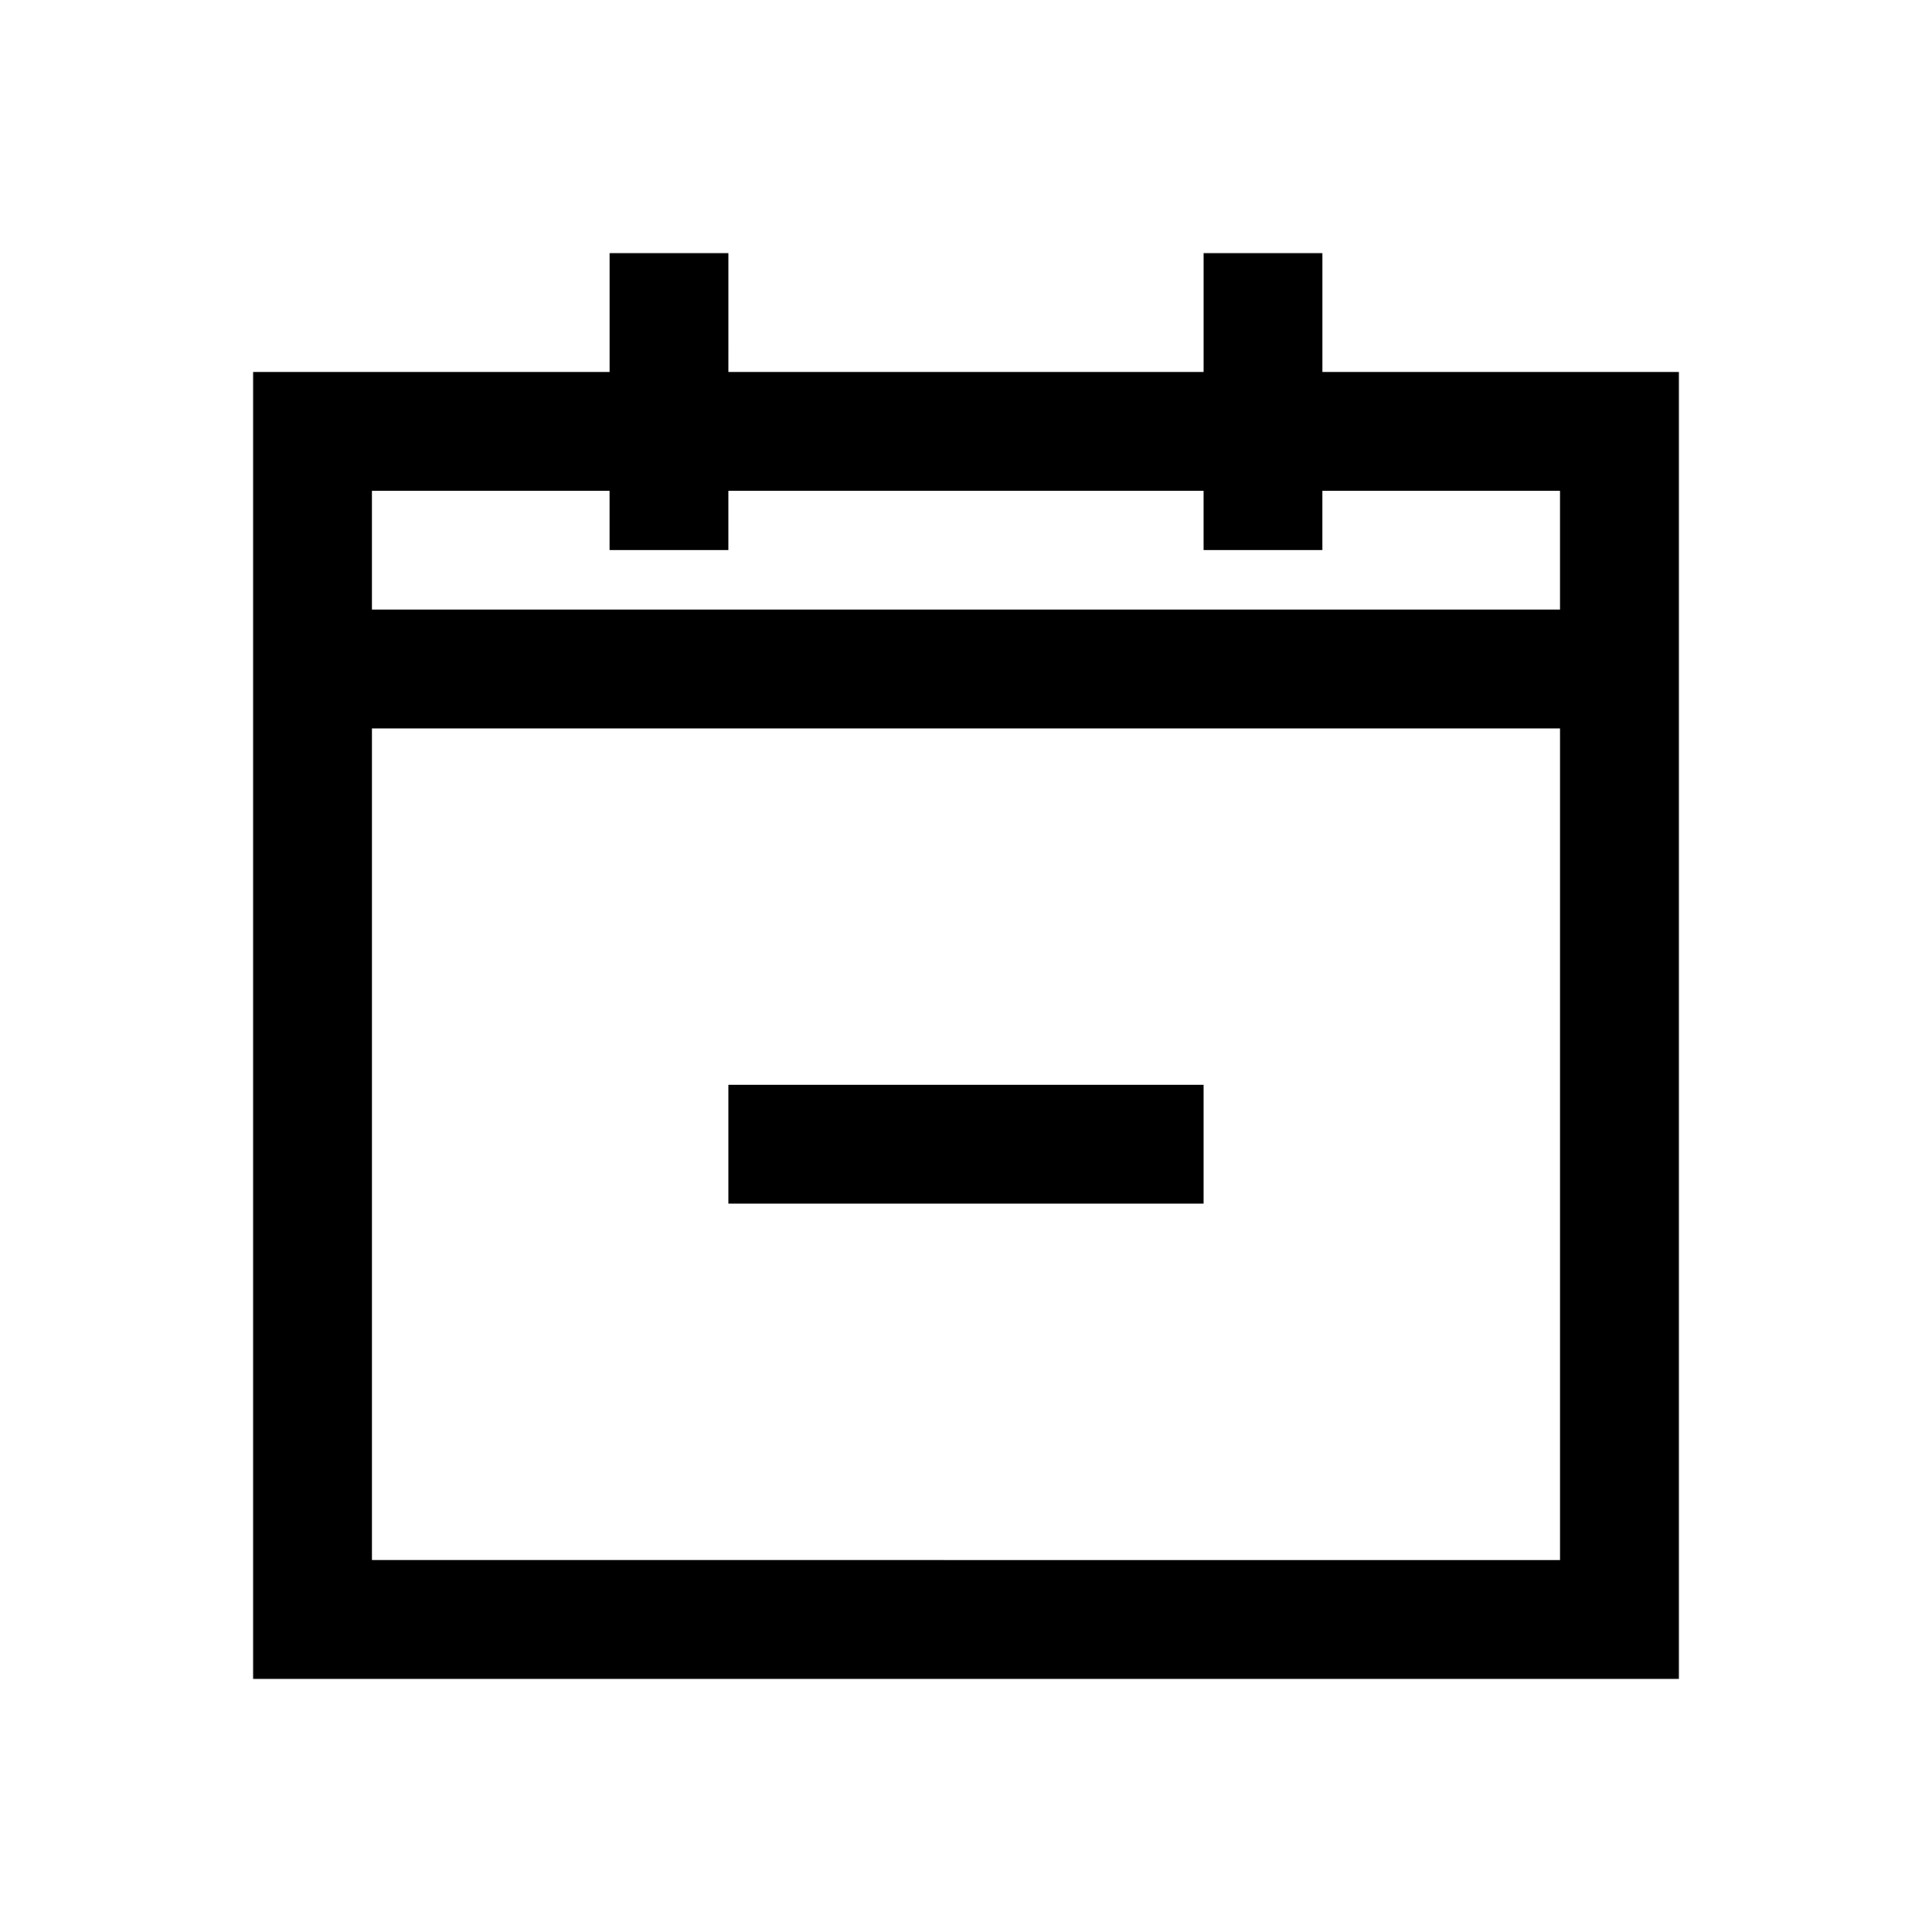
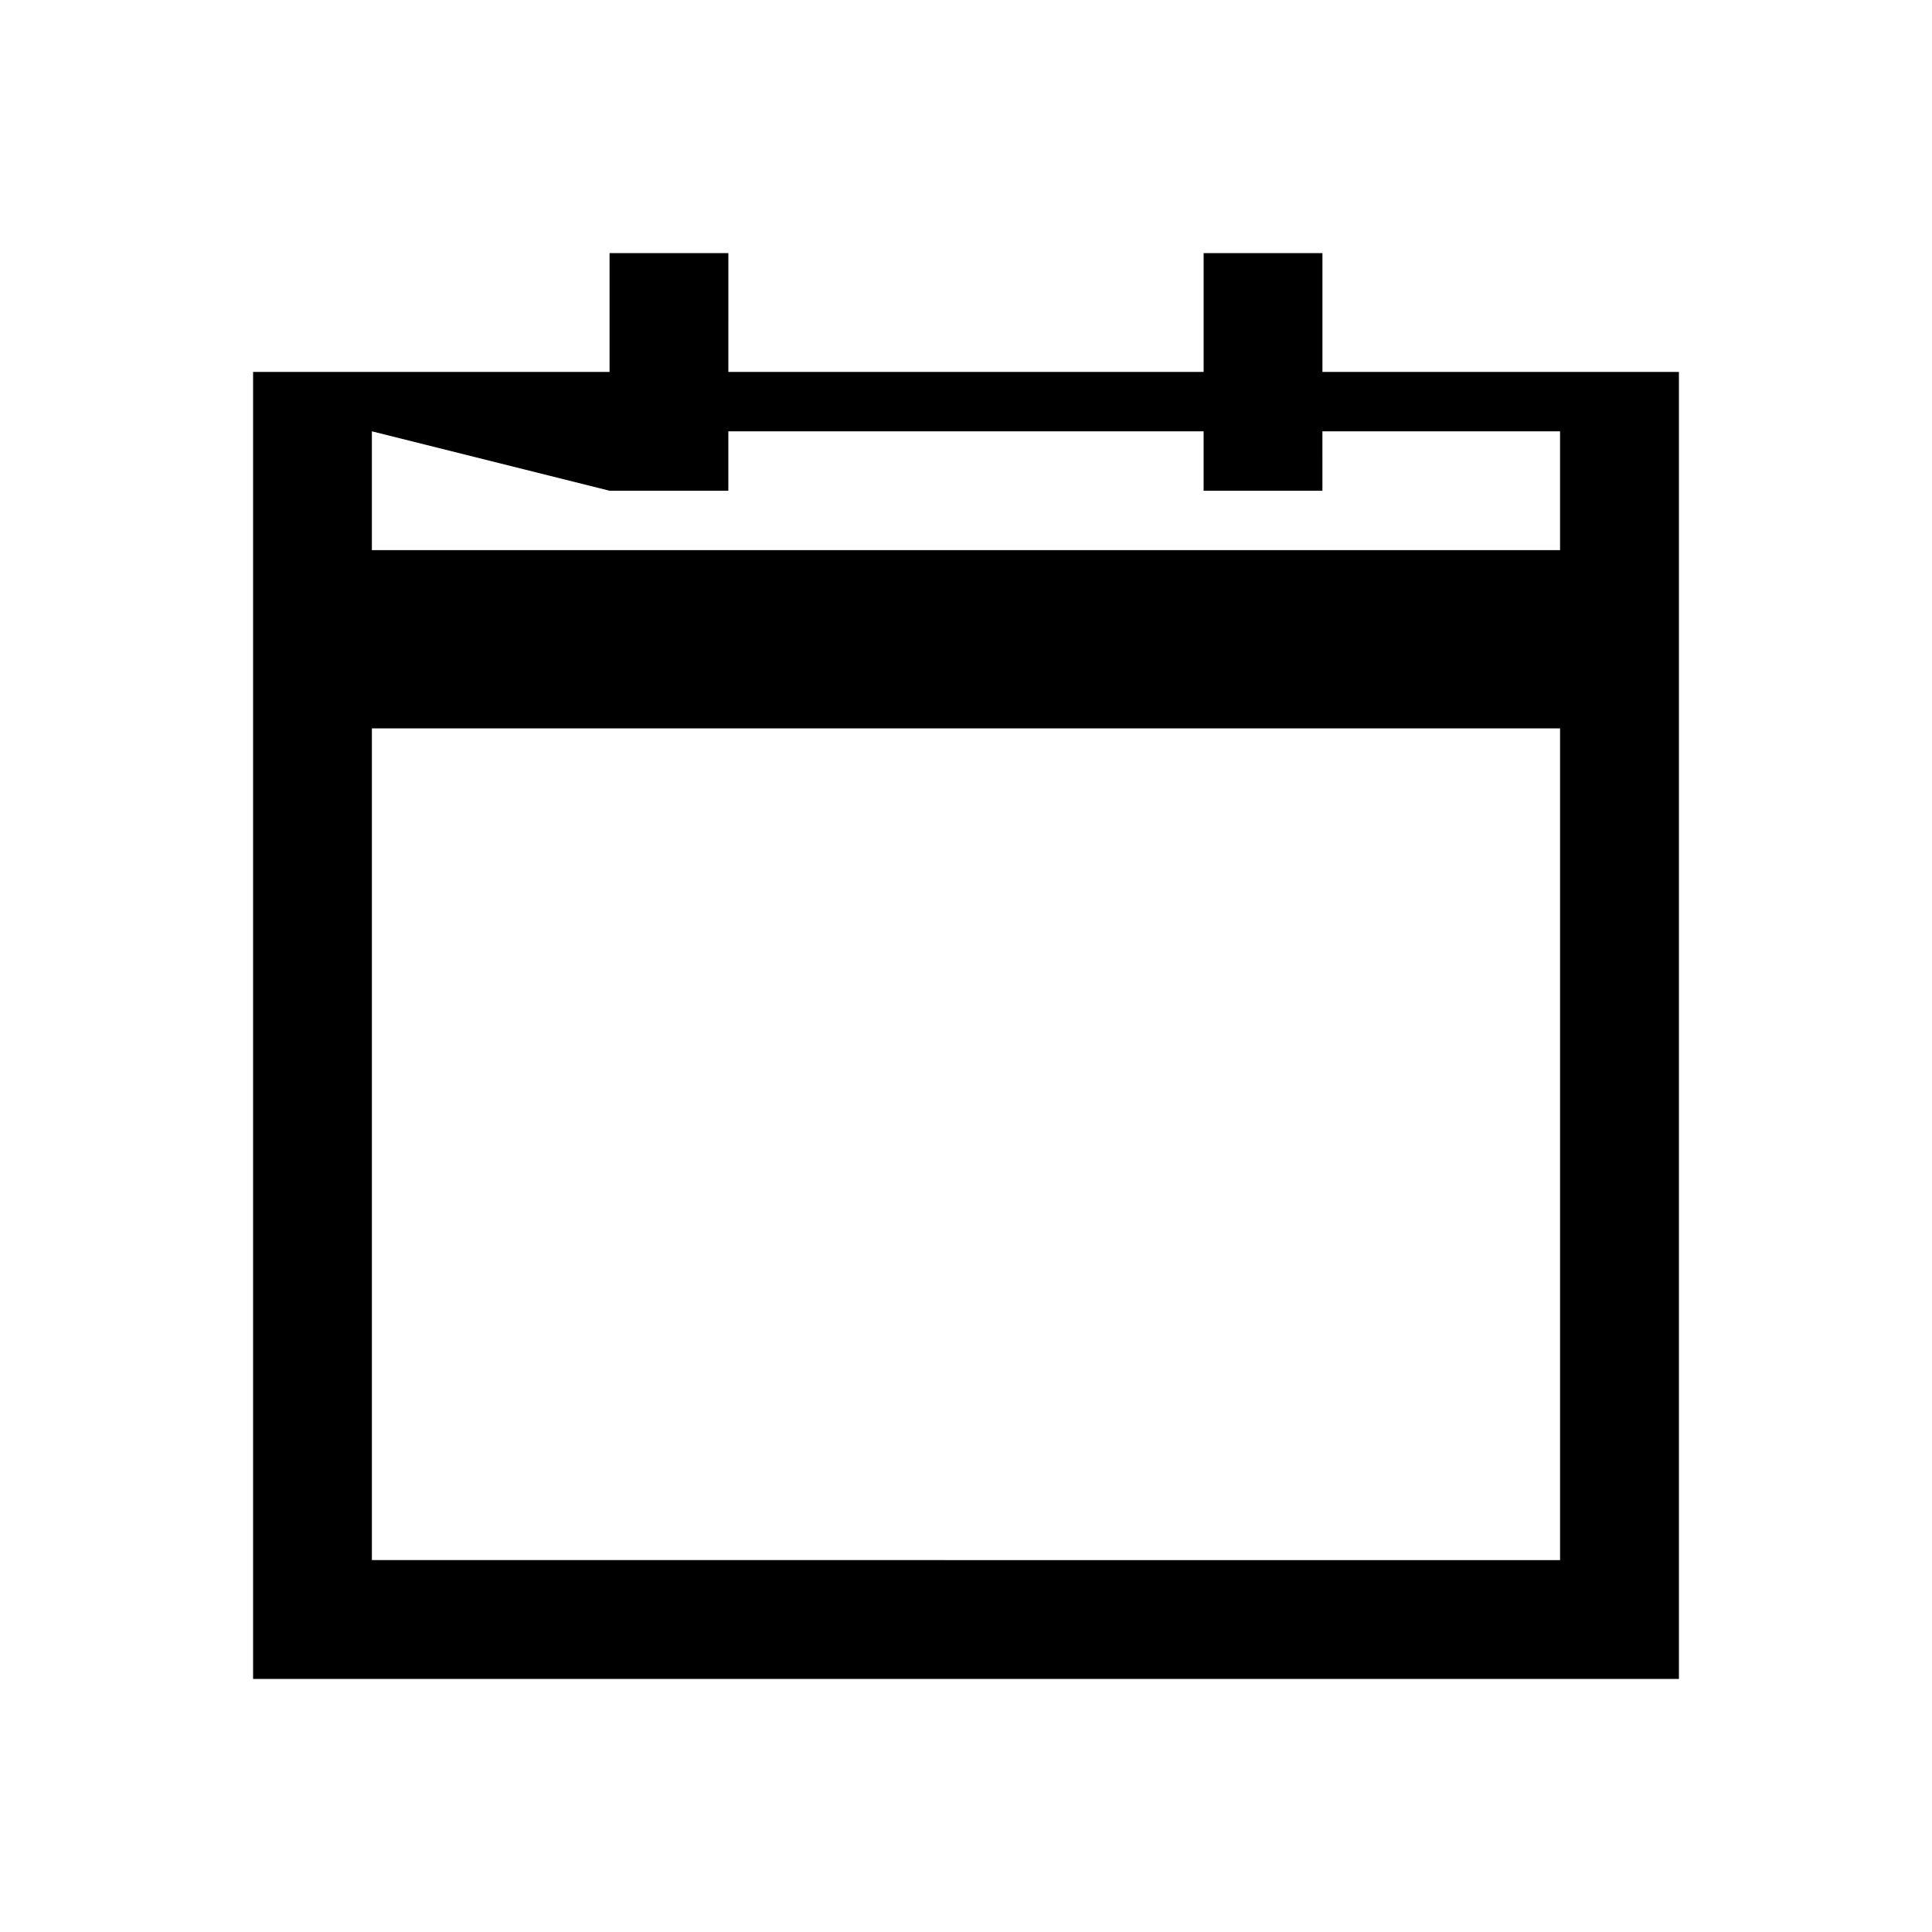
<svg xmlns="http://www.w3.org/2000/svg" fill="#000000" width="800px" height="800px" version="1.1" viewBox="144 144 512 512">
  <g>
-     <path d="m337.02 431.49h125.95v31.488h-125.95z" />
-     <path d="m494.46 242.56v-31.488h-31.488v31.488h-125.95l0.004-31.488h-31.488v31.488h-94.465v346.37h377.86v-346.37zm-188.93 31.488v15.742h31.488v-15.742h125.95v15.742h31.488l-0.004-15.742h62.977v31.488h-314.88v-31.488zm-62.977 283.39v-220.41h314.88v220.42z" />
+     <path d="m494.46 242.56v-31.488h-31.488v31.488h-125.95l0.004-31.488h-31.488v31.488h-94.465v346.37h377.86v-346.37zm-188.93 31.488h31.488v-15.742h125.95v15.742h31.488l-0.004-15.742h62.977v31.488h-314.88v-31.488zm-62.977 283.39v-220.41h314.88v220.42z" />
  </g>
</svg>